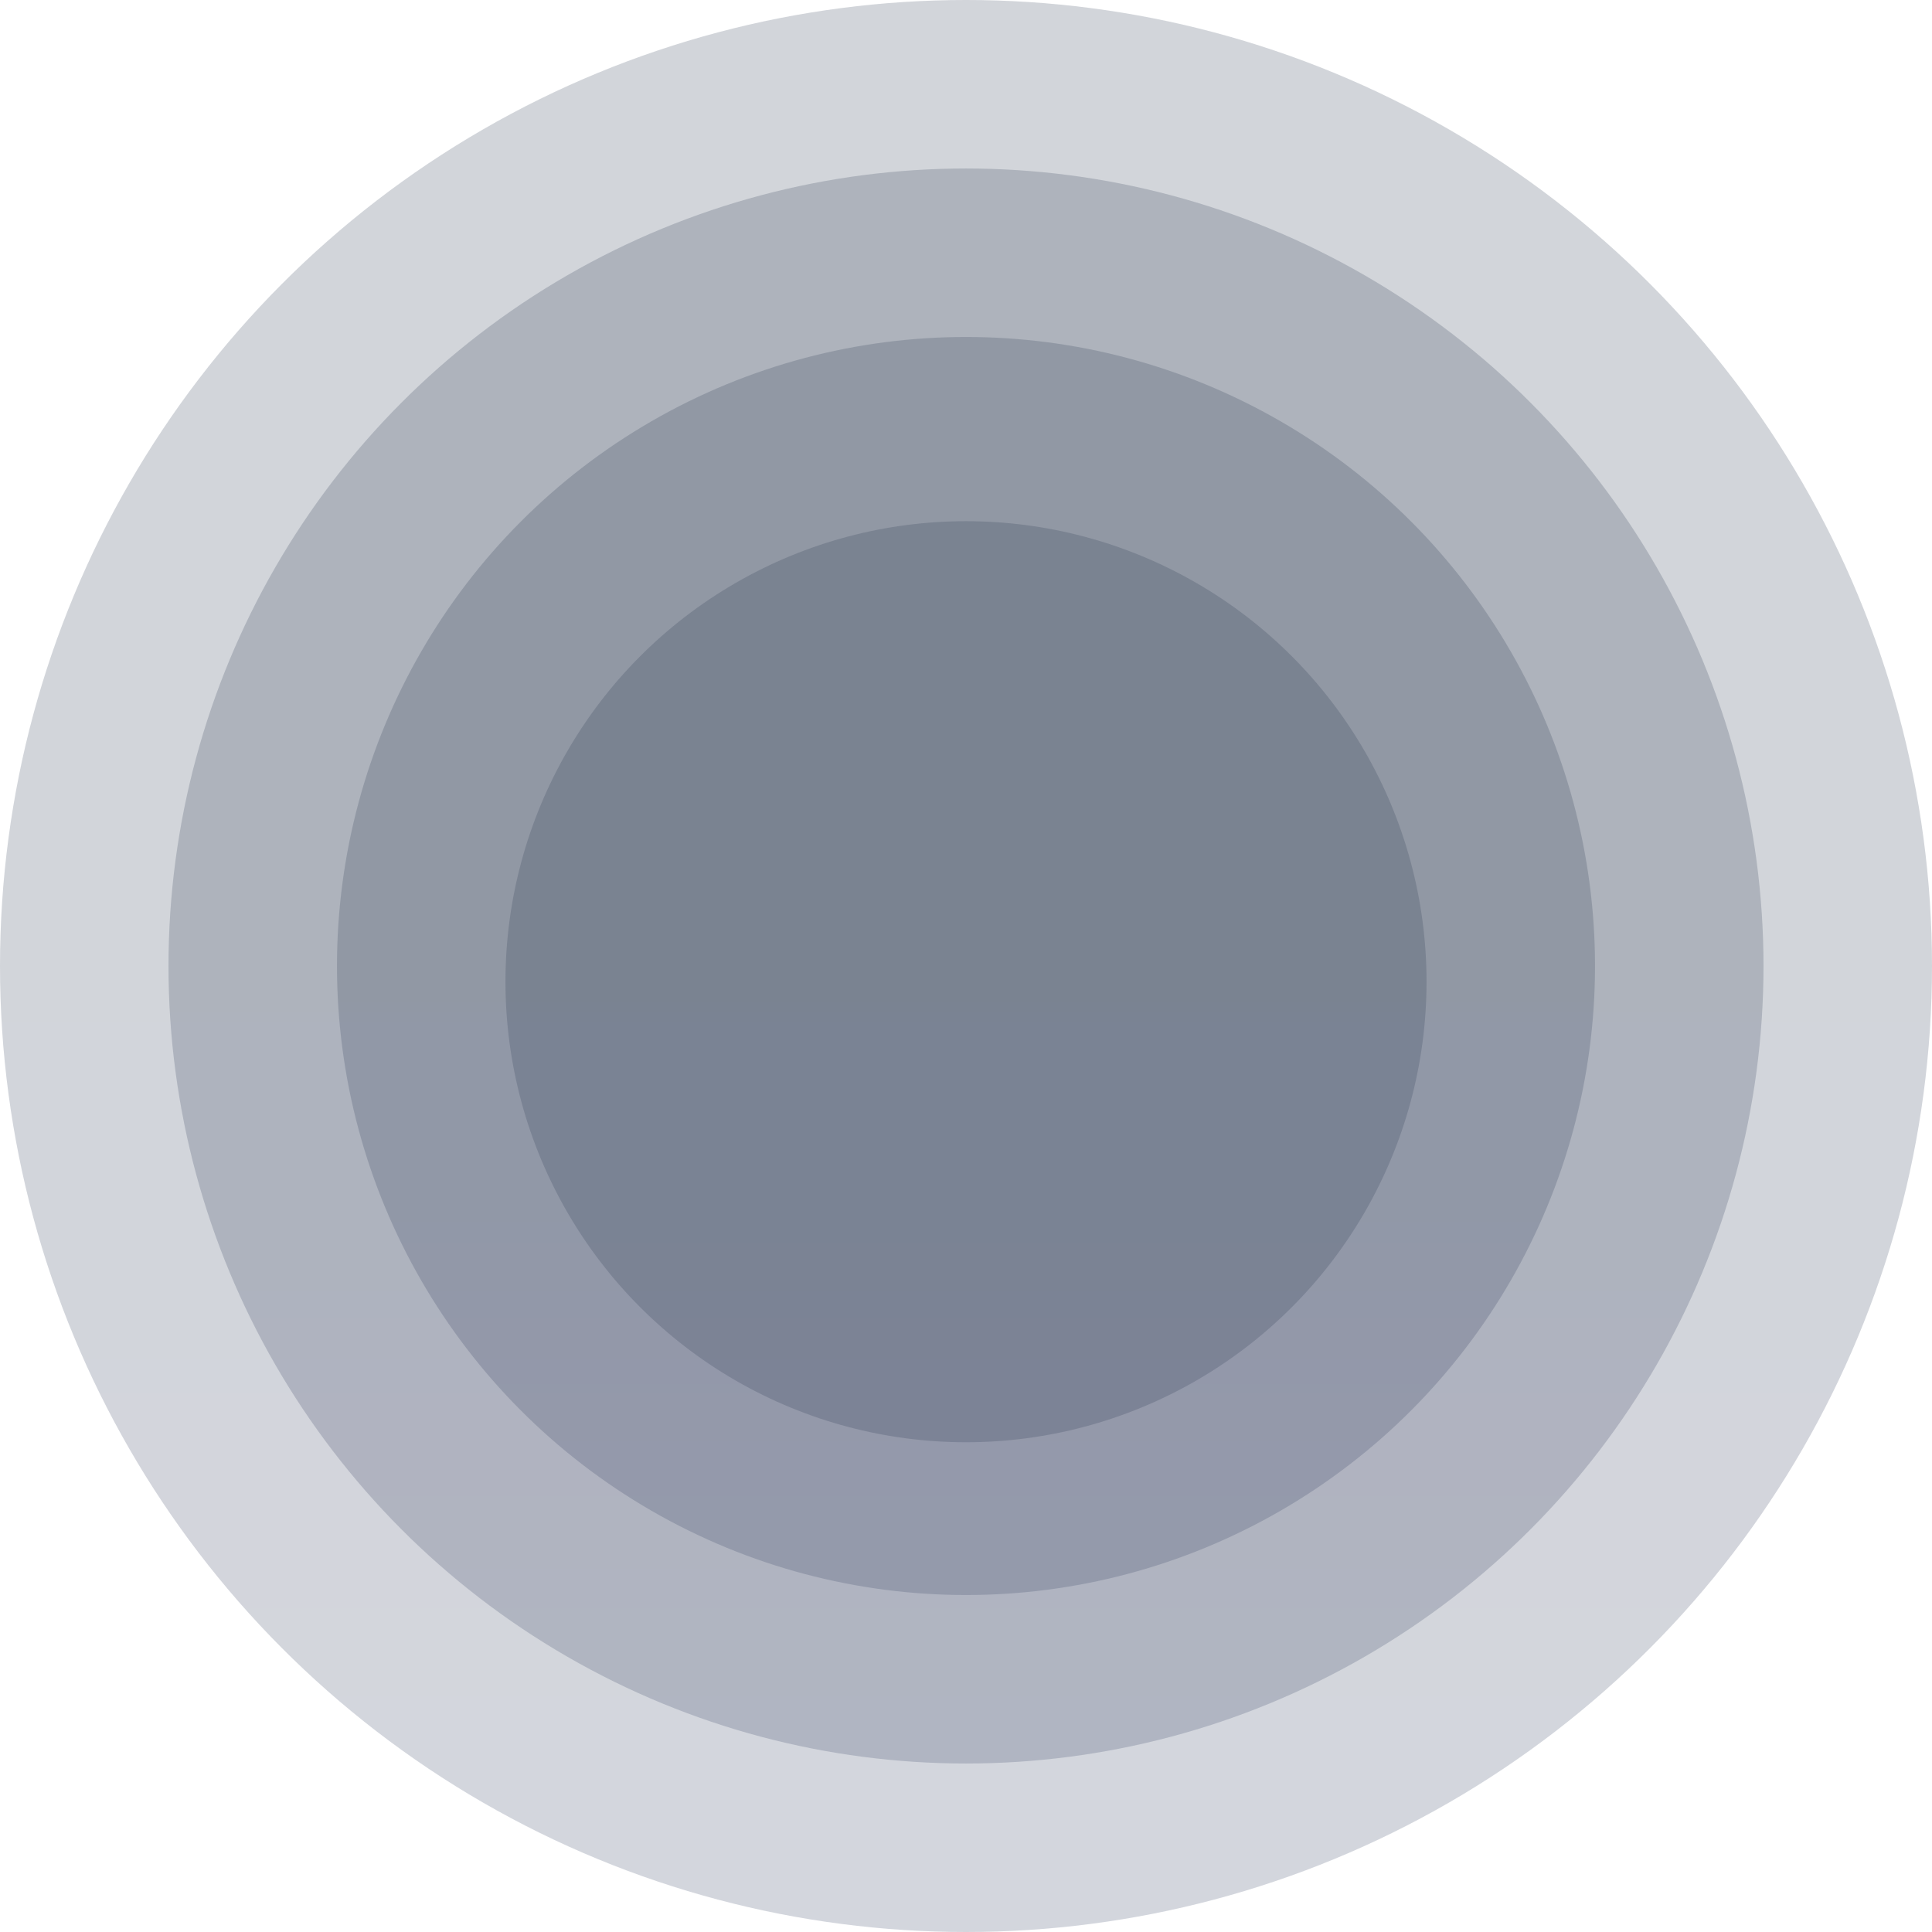
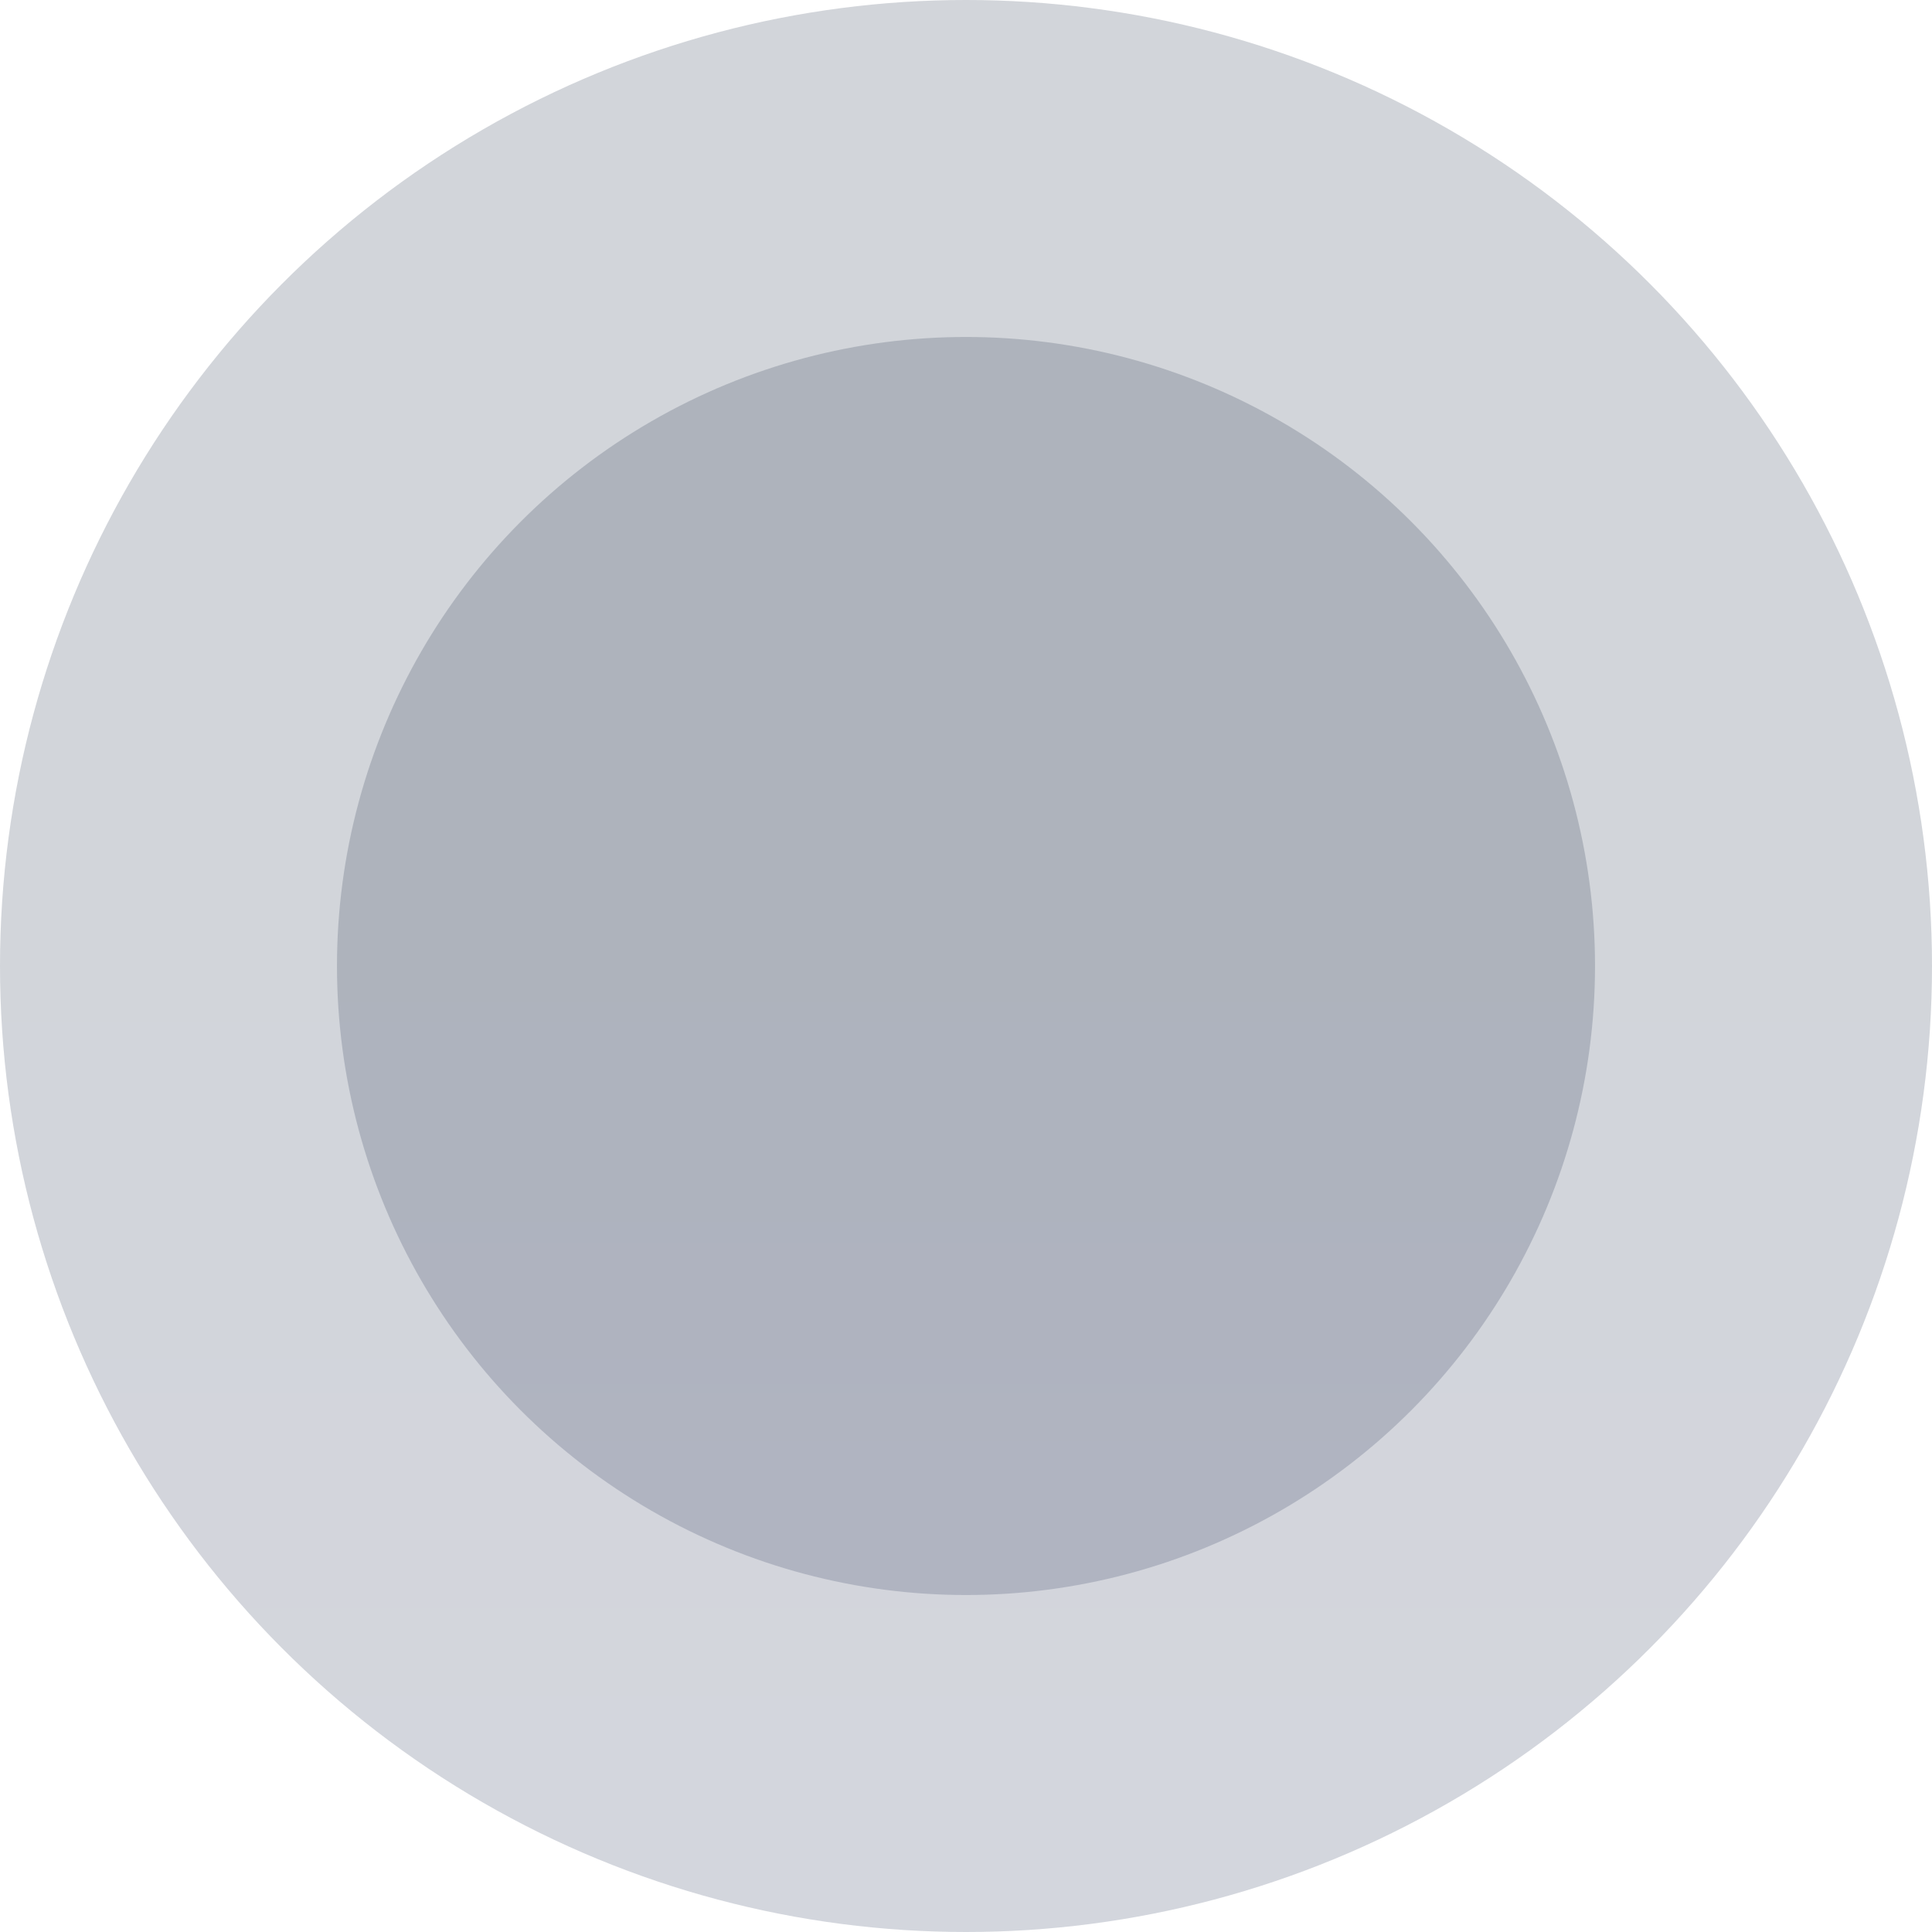
<svg xmlns="http://www.w3.org/2000/svg" width="1720" height="1720" viewBox="0 0 1720 1720" fill="none">
-   <circle opacity="0.2" cx="860" cy="860" r="710" fill="url(#paint0_linear)" />
  <circle opacity="0.2" cx="860" cy="860" r="860" fill="url(#paint1_linear)" />
  <circle opacity="0.2" cx="860" cy="860" r="560" fill="url(#paint2_linear)" />
  <g opacity="0.2" filter="url(#filter0_ddd)">
-     <circle cx="860" cy="860" r="410" fill="#202C46" />
-   </g>
+     </g>
  <defs>
    <filter id="filter0_ddd" x="438" y="448" width="844" height="844" filterUnits="userSpaceOnUse" color-interpolation-filters="sRGB">
      <feFlood flood-opacity="0" result="BackgroundImageFix" />
      <feColorMatrix in="SourceAlpha" type="matrix" values="0 0 0 0 0 0 0 0 0 0 0 0 0 0 0 0 0 0 127 0" />
      <feMorphology radius="2" operator="erode" in="SourceAlpha" result="effect1_dropShadow" />
      <feOffset dy="4" />
      <feGaussianBlur stdDeviation="3" />
      <feColorMatrix type="matrix" values="0 0 0 0 0 0 0 0 0 0 0 0 0 0 0 0 0 0 0.05 0" />
      <feBlend mode="normal" in2="BackgroundImageFix" result="effect1_dropShadow" />
      <feColorMatrix in="SourceAlpha" type="matrix" values="0 0 0 0 0 0 0 0 0 0 0 0 0 0 0 0 0 0 127 0" />
      <feMorphology radius="3" operator="erode" in="SourceAlpha" result="effect2_dropShadow" />
      <feOffset dy="10" />
      <feGaussianBlur stdDeviation="7.5" />
      <feColorMatrix type="matrix" values="0 0 0 0 0 0 0 0 0 0 0 0 0 0 0 0 0 0 0.1 0" />
      <feBlend mode="normal" in2="effect1_dropShadow" result="effect2_dropShadow" />
      <feColorMatrix in="SourceAlpha" type="matrix" values="0 0 0 0 0 0 0 0 0 0 0 0 0 0 0 0 0 0 127 0" />
      <feMorphology radius="1" operator="dilate" in="SourceAlpha" result="effect3_dropShadow" />
      <feOffset />
      <feColorMatrix type="matrix" values="0 0 0 0 0 0 0 0 0 0 0 0 0 0 0 0 0 0 0.05 0" />
      <feBlend mode="normal" in2="effect2_dropShadow" result="effect3_dropShadow" />
      <feBlend mode="normal" in="SourceGraphic" in2="effect3_dropShadow" result="shape" />
    </filter>
    <linearGradient id="paint0_linear" x1="860" y1="777.167" x2="860" y2="1570" gradientUnits="userSpaceOnUse">
      <stop stop-color="#202C46" />
      <stop offset="1" stop-color="#213156" />
    </linearGradient>
    <linearGradient id="paint1_linear" x1="860" y1="759.667" x2="860" y2="1720" gradientUnits="userSpaceOnUse">
      <stop stop-color="#202C46" />
      <stop offset="1" stop-color="#213156" />
    </linearGradient>
    <linearGradient id="paint2_linear" x1="860" y1="794.667" x2="860" y2="1420" gradientUnits="userSpaceOnUse">
      <stop stop-color="#202C46" />
      <stop offset="1" stop-color="#213156" />
    </linearGradient>
  </defs>
</svg>